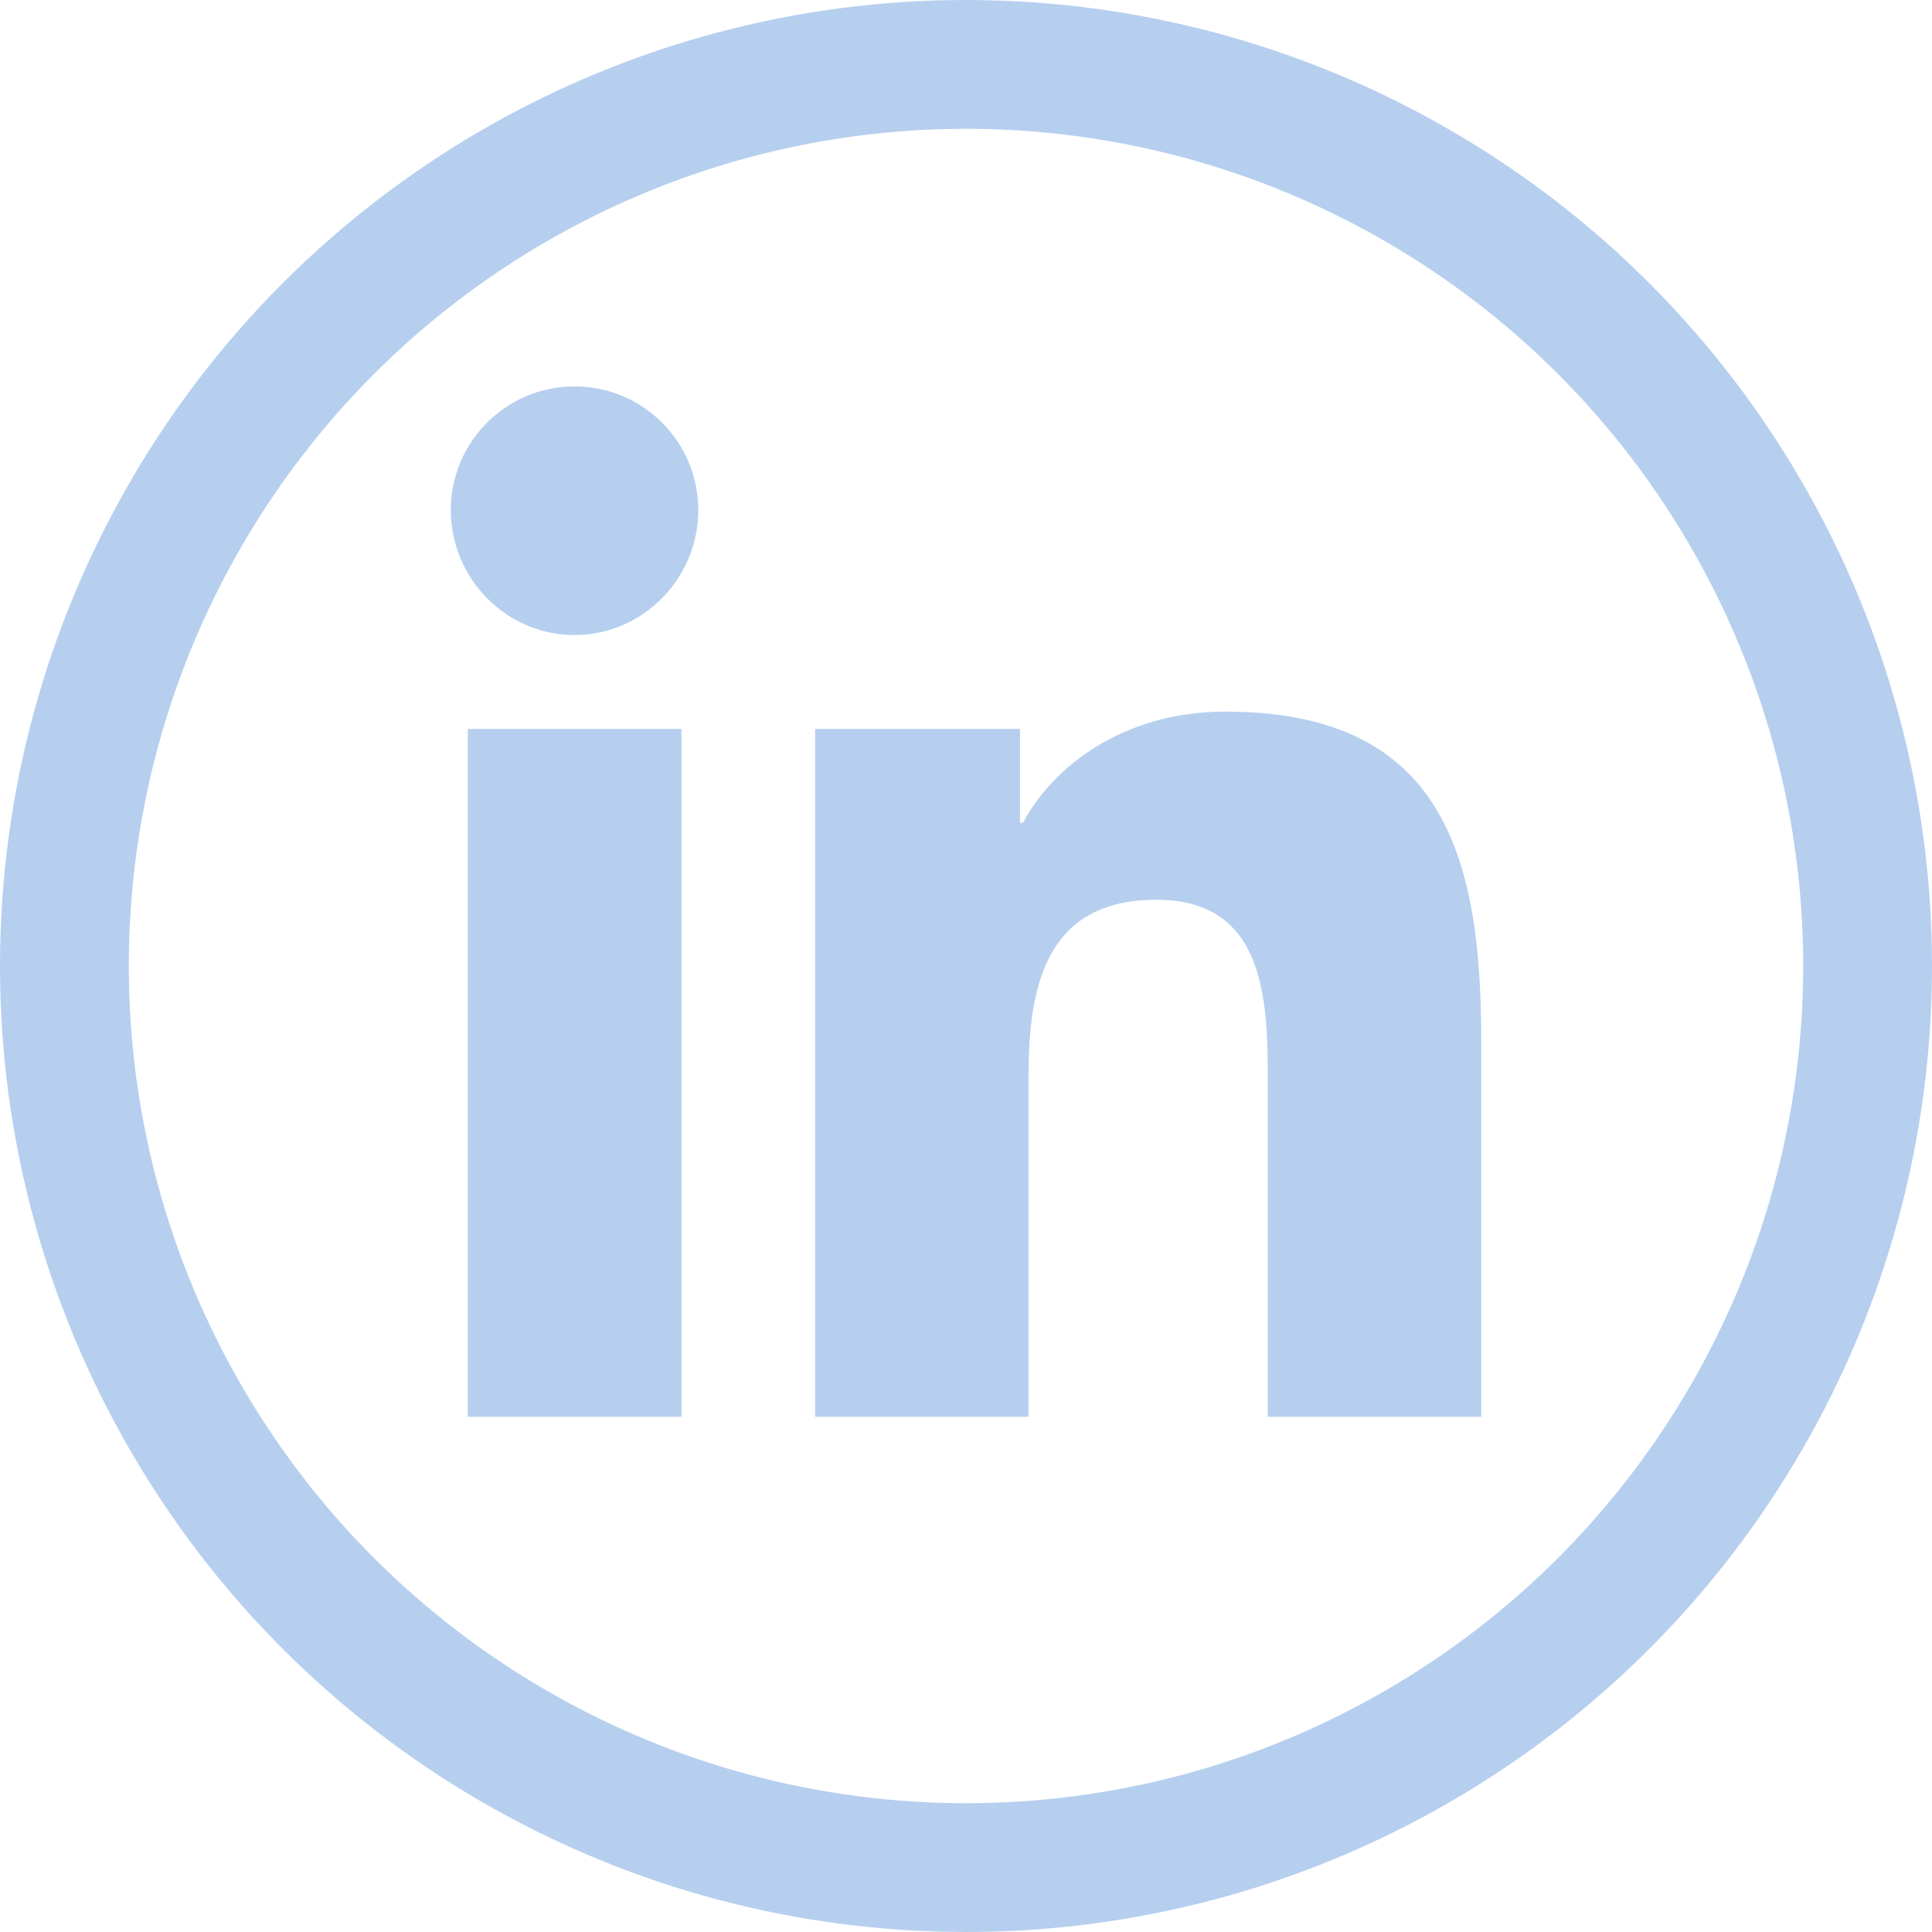
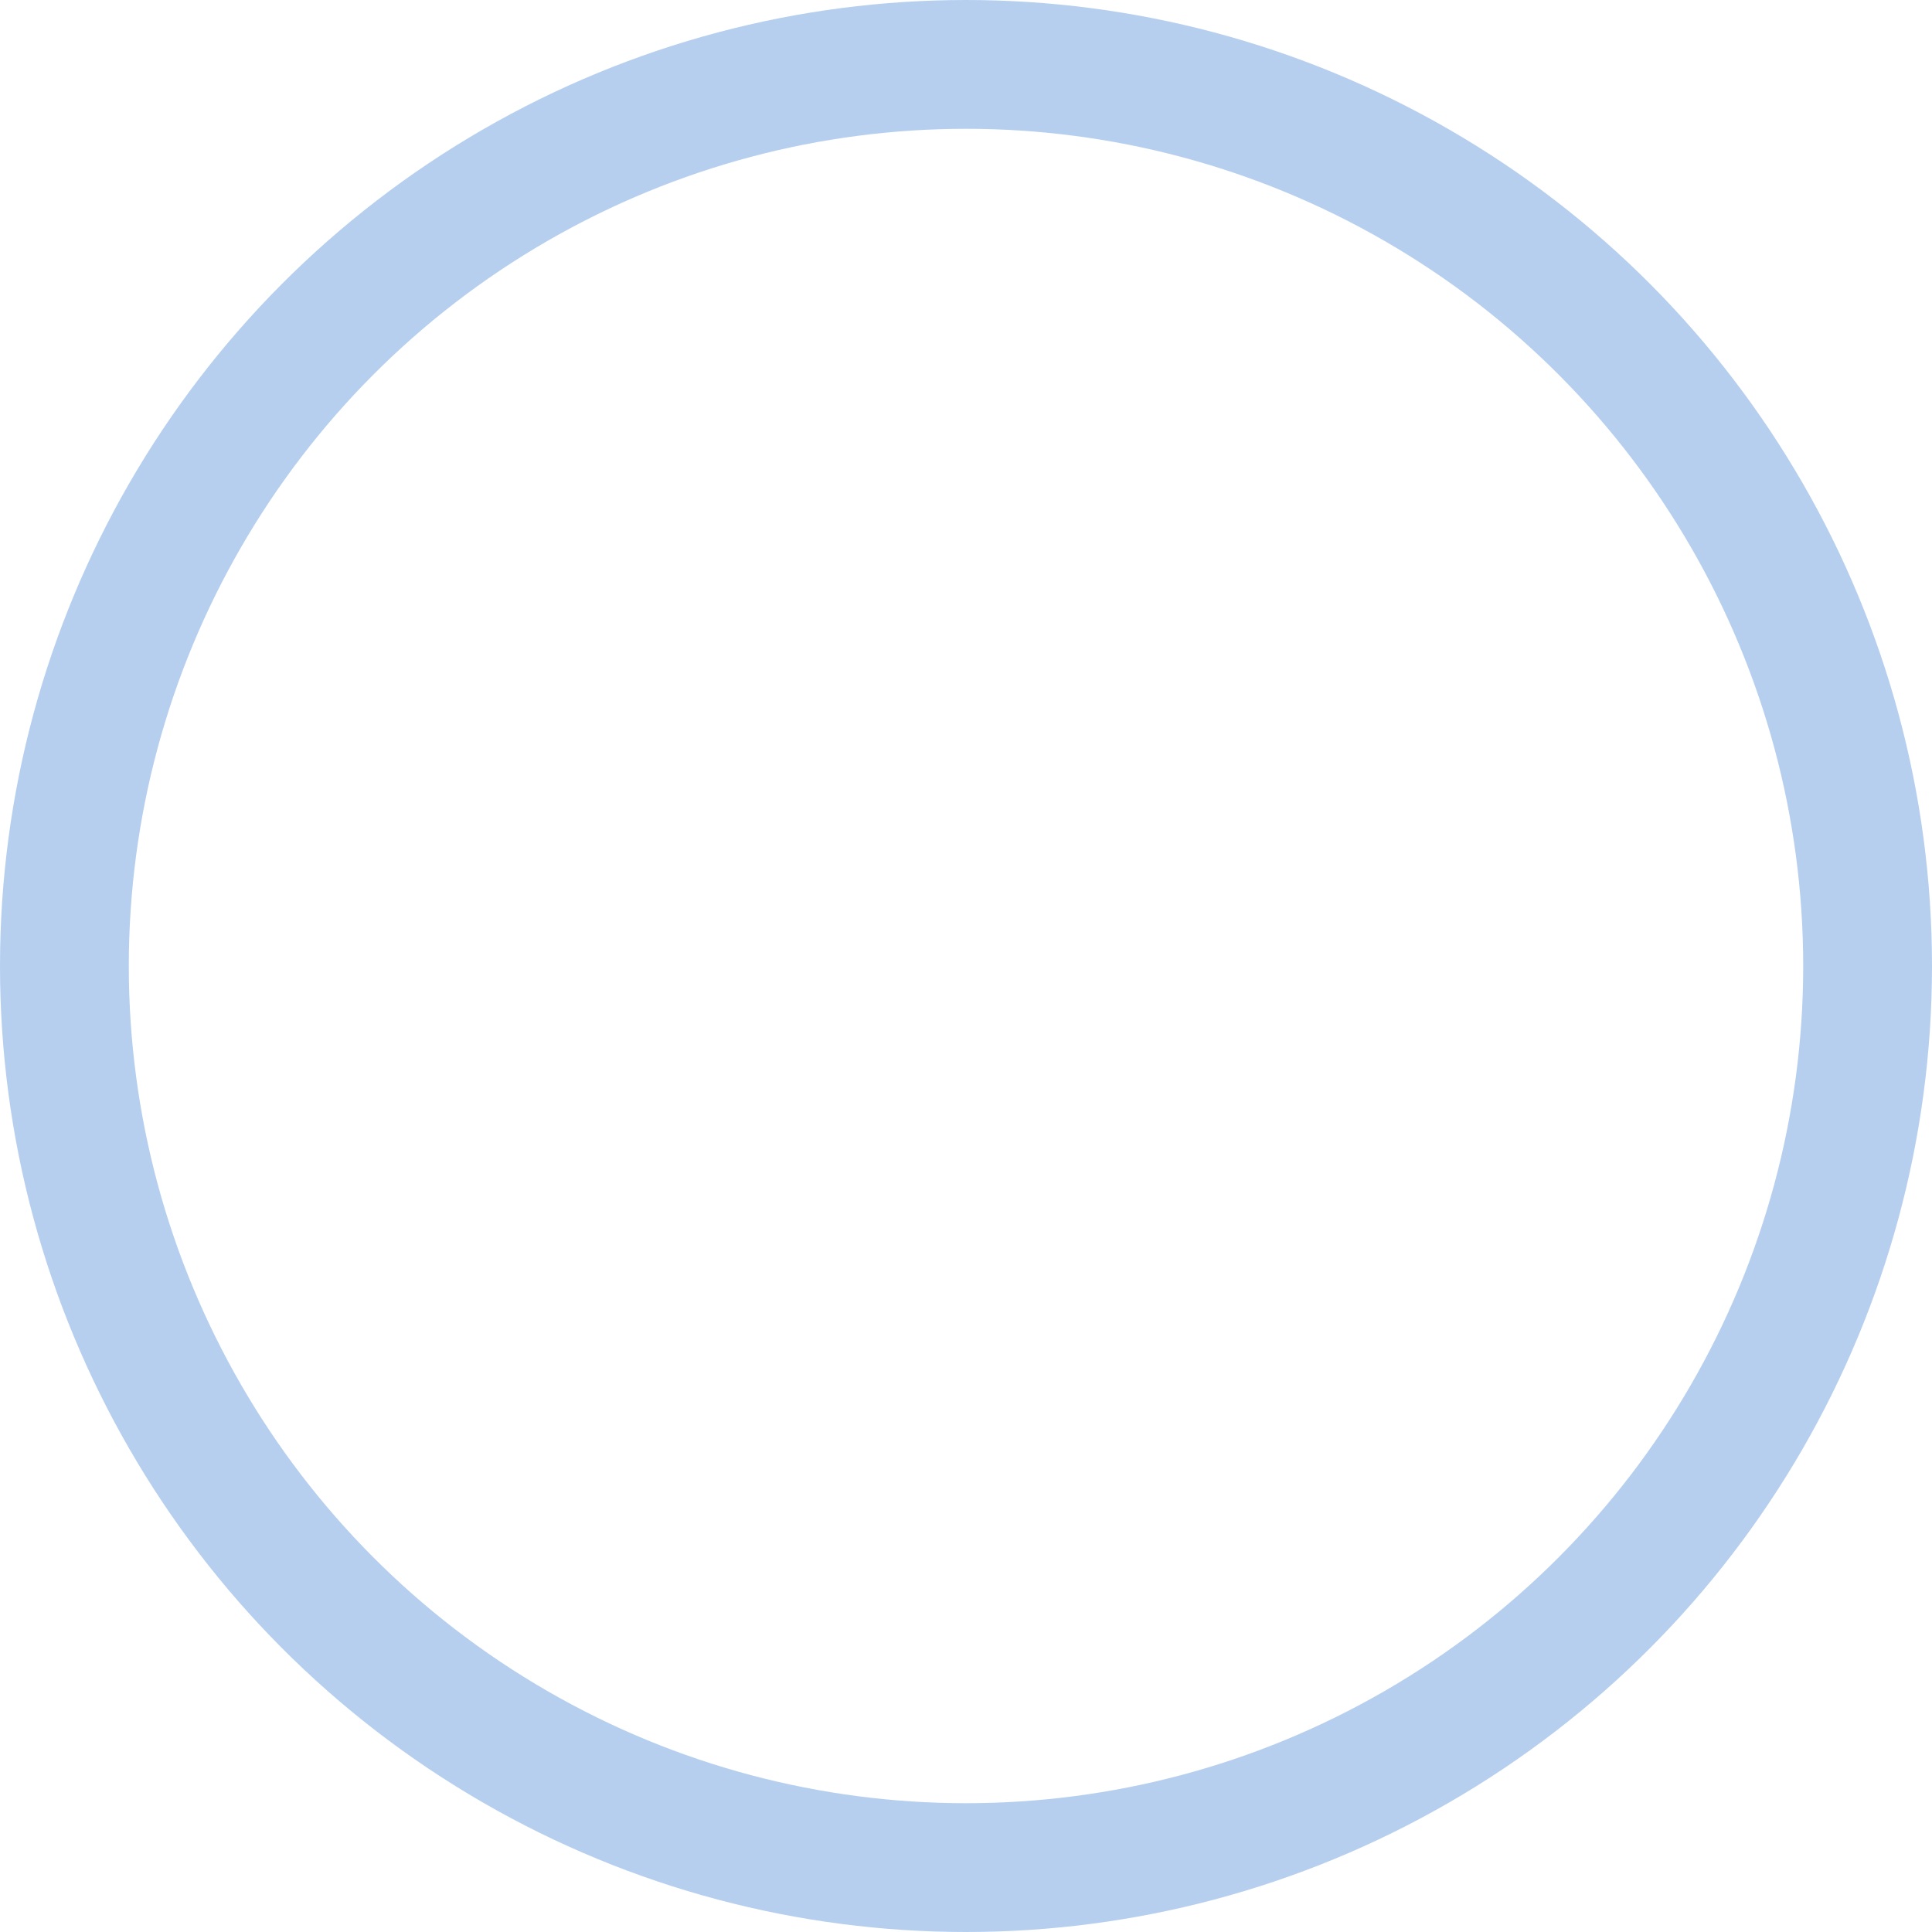
<svg xmlns="http://www.w3.org/2000/svg" width="30px" height="30px" viewBox="0 0 30 30" version="1.1">
  <title>linkedin-icon</title>
  <g id="linkedin-icon" stroke="none" stroke-width="1" fill="none" fill-rule="evenodd">
    <circle id="Oval-Copy" stroke="#b6cfef" stroke-width="2" cx="15" cy="15" r="14" />
    <g id="linkedin-in" transform="translate(7, 6)" fill="#b6cfef" fill-rule="nonzero">
-       <path d="M3.582,16 L0.264,16 L0.264,5.318 L3.582,5.318 L3.582,16 Z M1.921,3.861 C0.861,3.861 0,2.982 0,1.921 C0,0.86 0.86,0 1.921,0 C2.983,0 3.843,0.86 3.843,1.921 C3.843,2.982 2.982,3.861 1.921,3.861 Z M15.996,16 L12.686,16 L12.686,10.8 C12.686,9.561 12.661,7.971 10.961,7.971 C9.236,7.971 8.971,9.318 8.971,10.711 L8.971,16 L5.657,16 L5.657,5.318 L8.839,5.318 L8.839,6.775 L8.886,6.775 C9.329,5.936 10.411,5.05 12.025,5.05 C15.382,5.05 16,7.261 16,10.132 L16,16 L15.996,16 Z" id="Shape" />
-     </g>
+       </g>
  </g>
</svg>